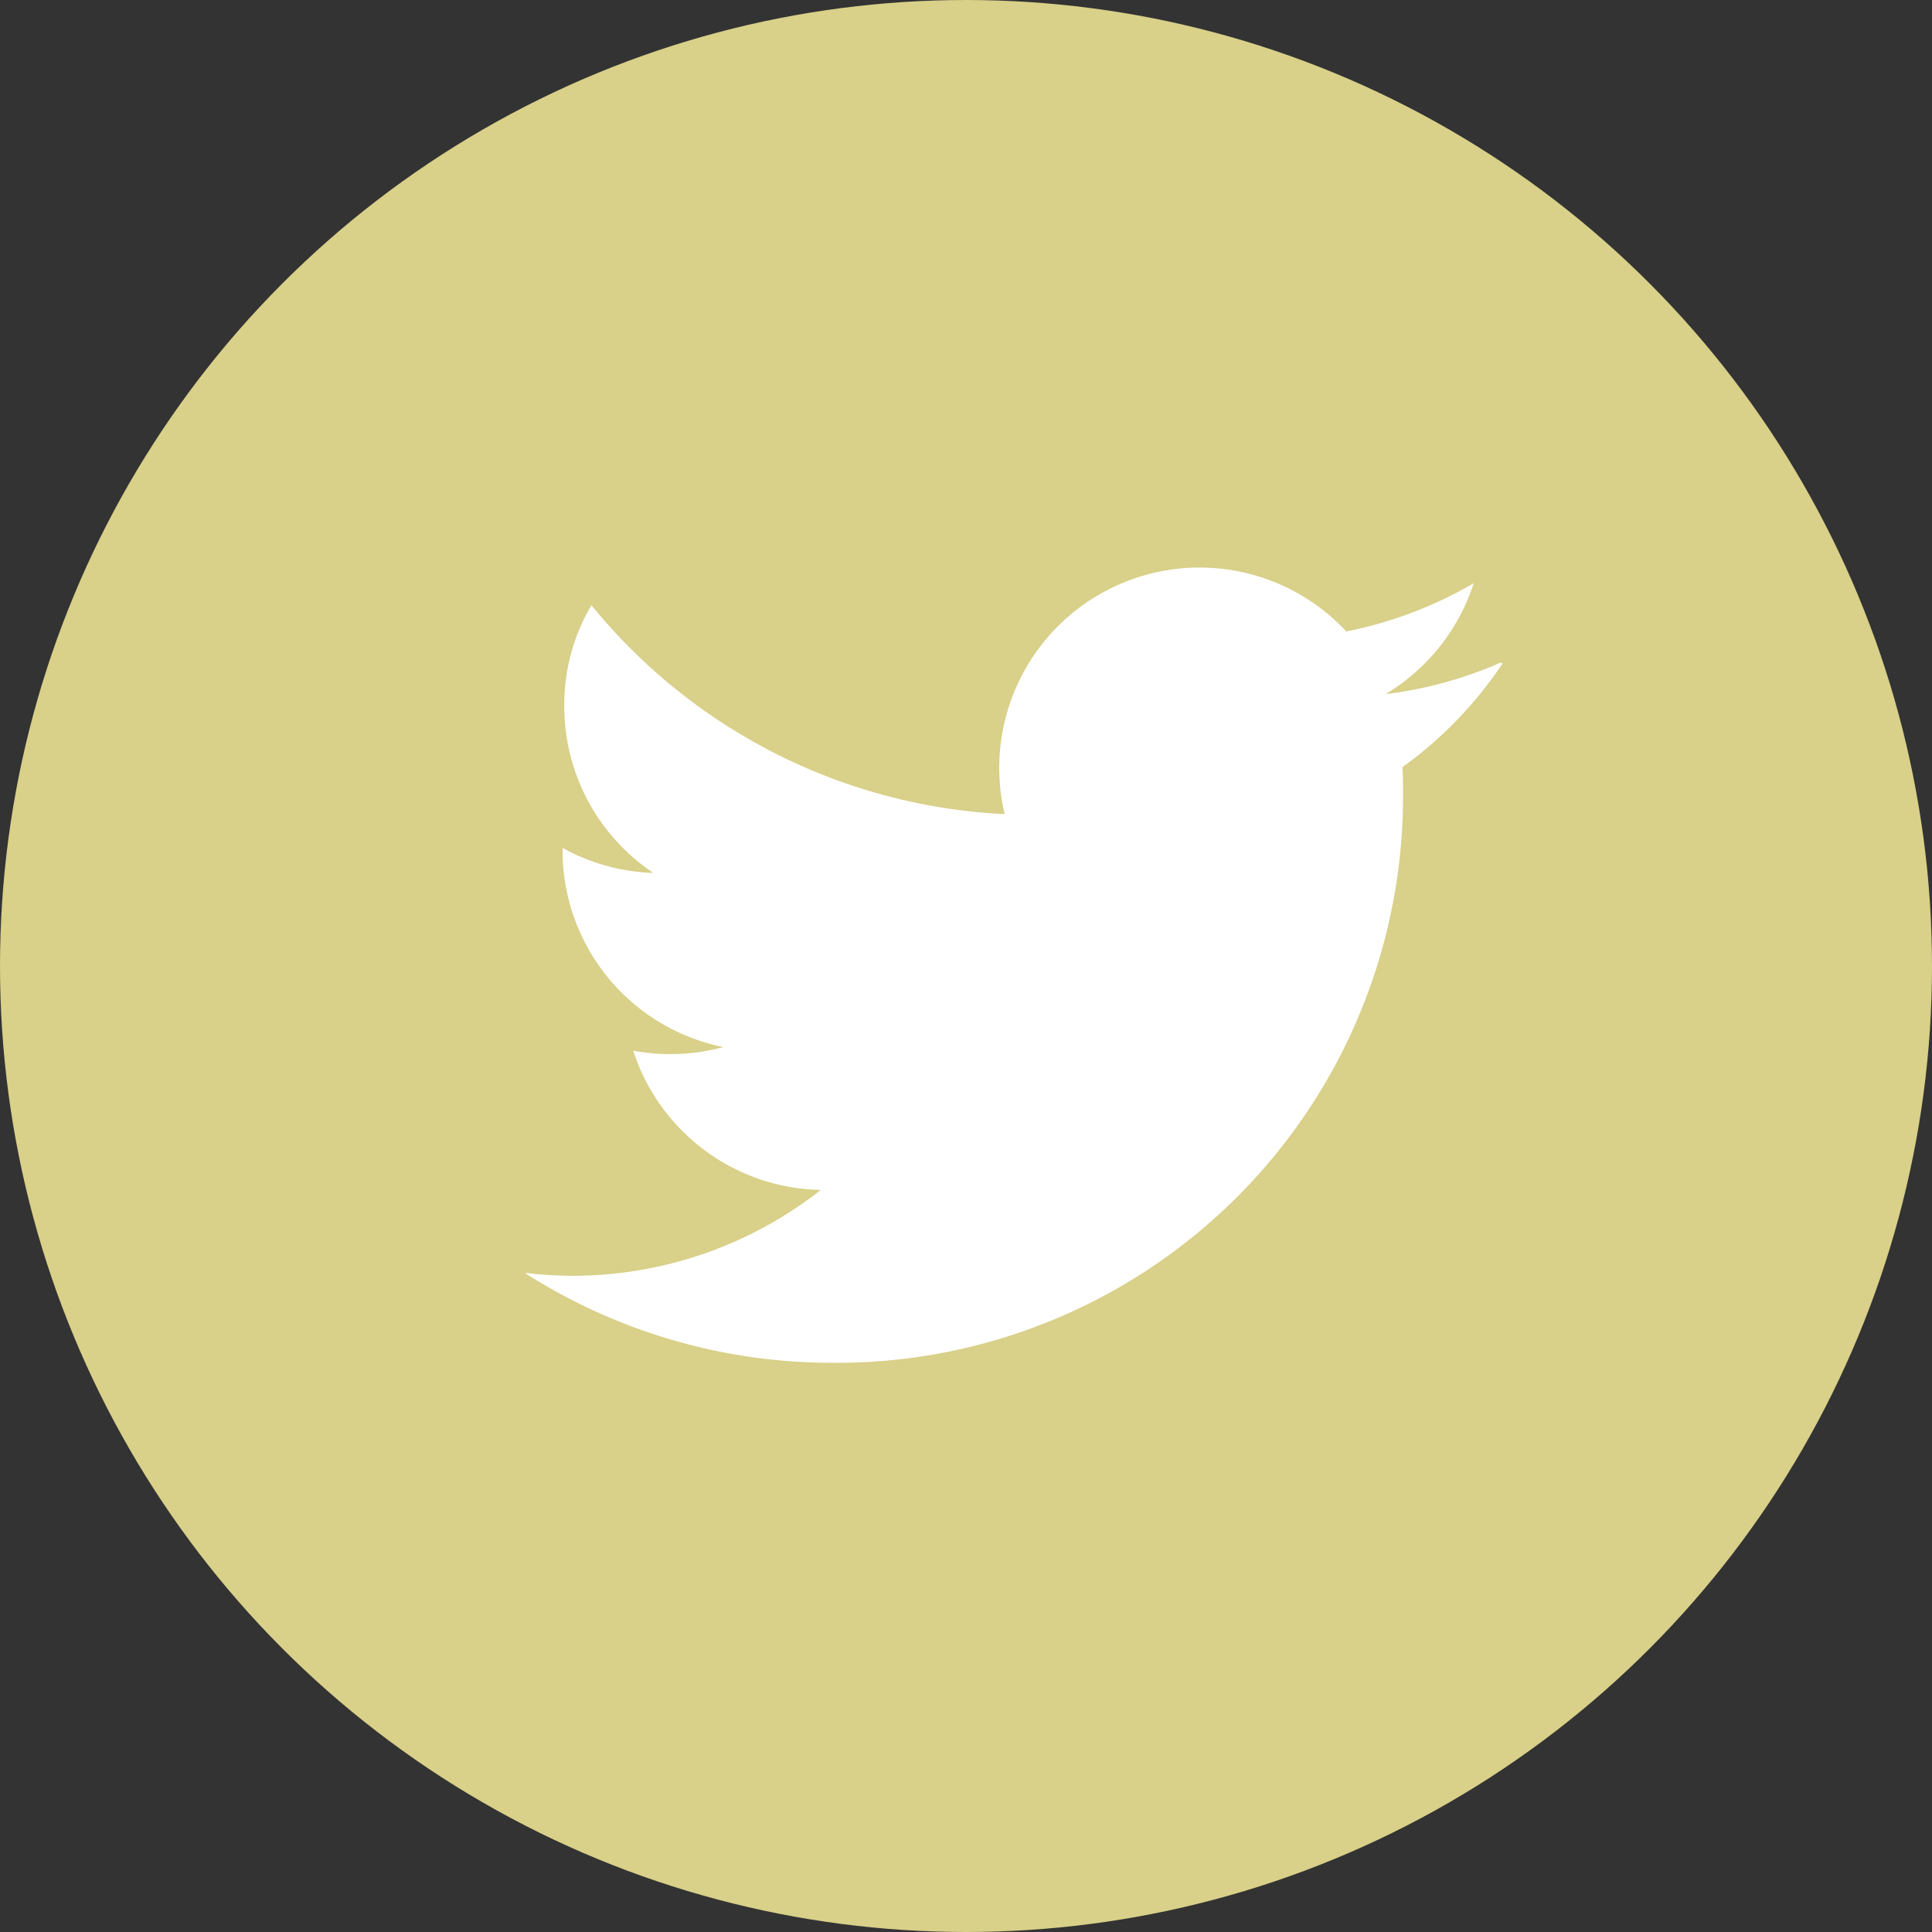
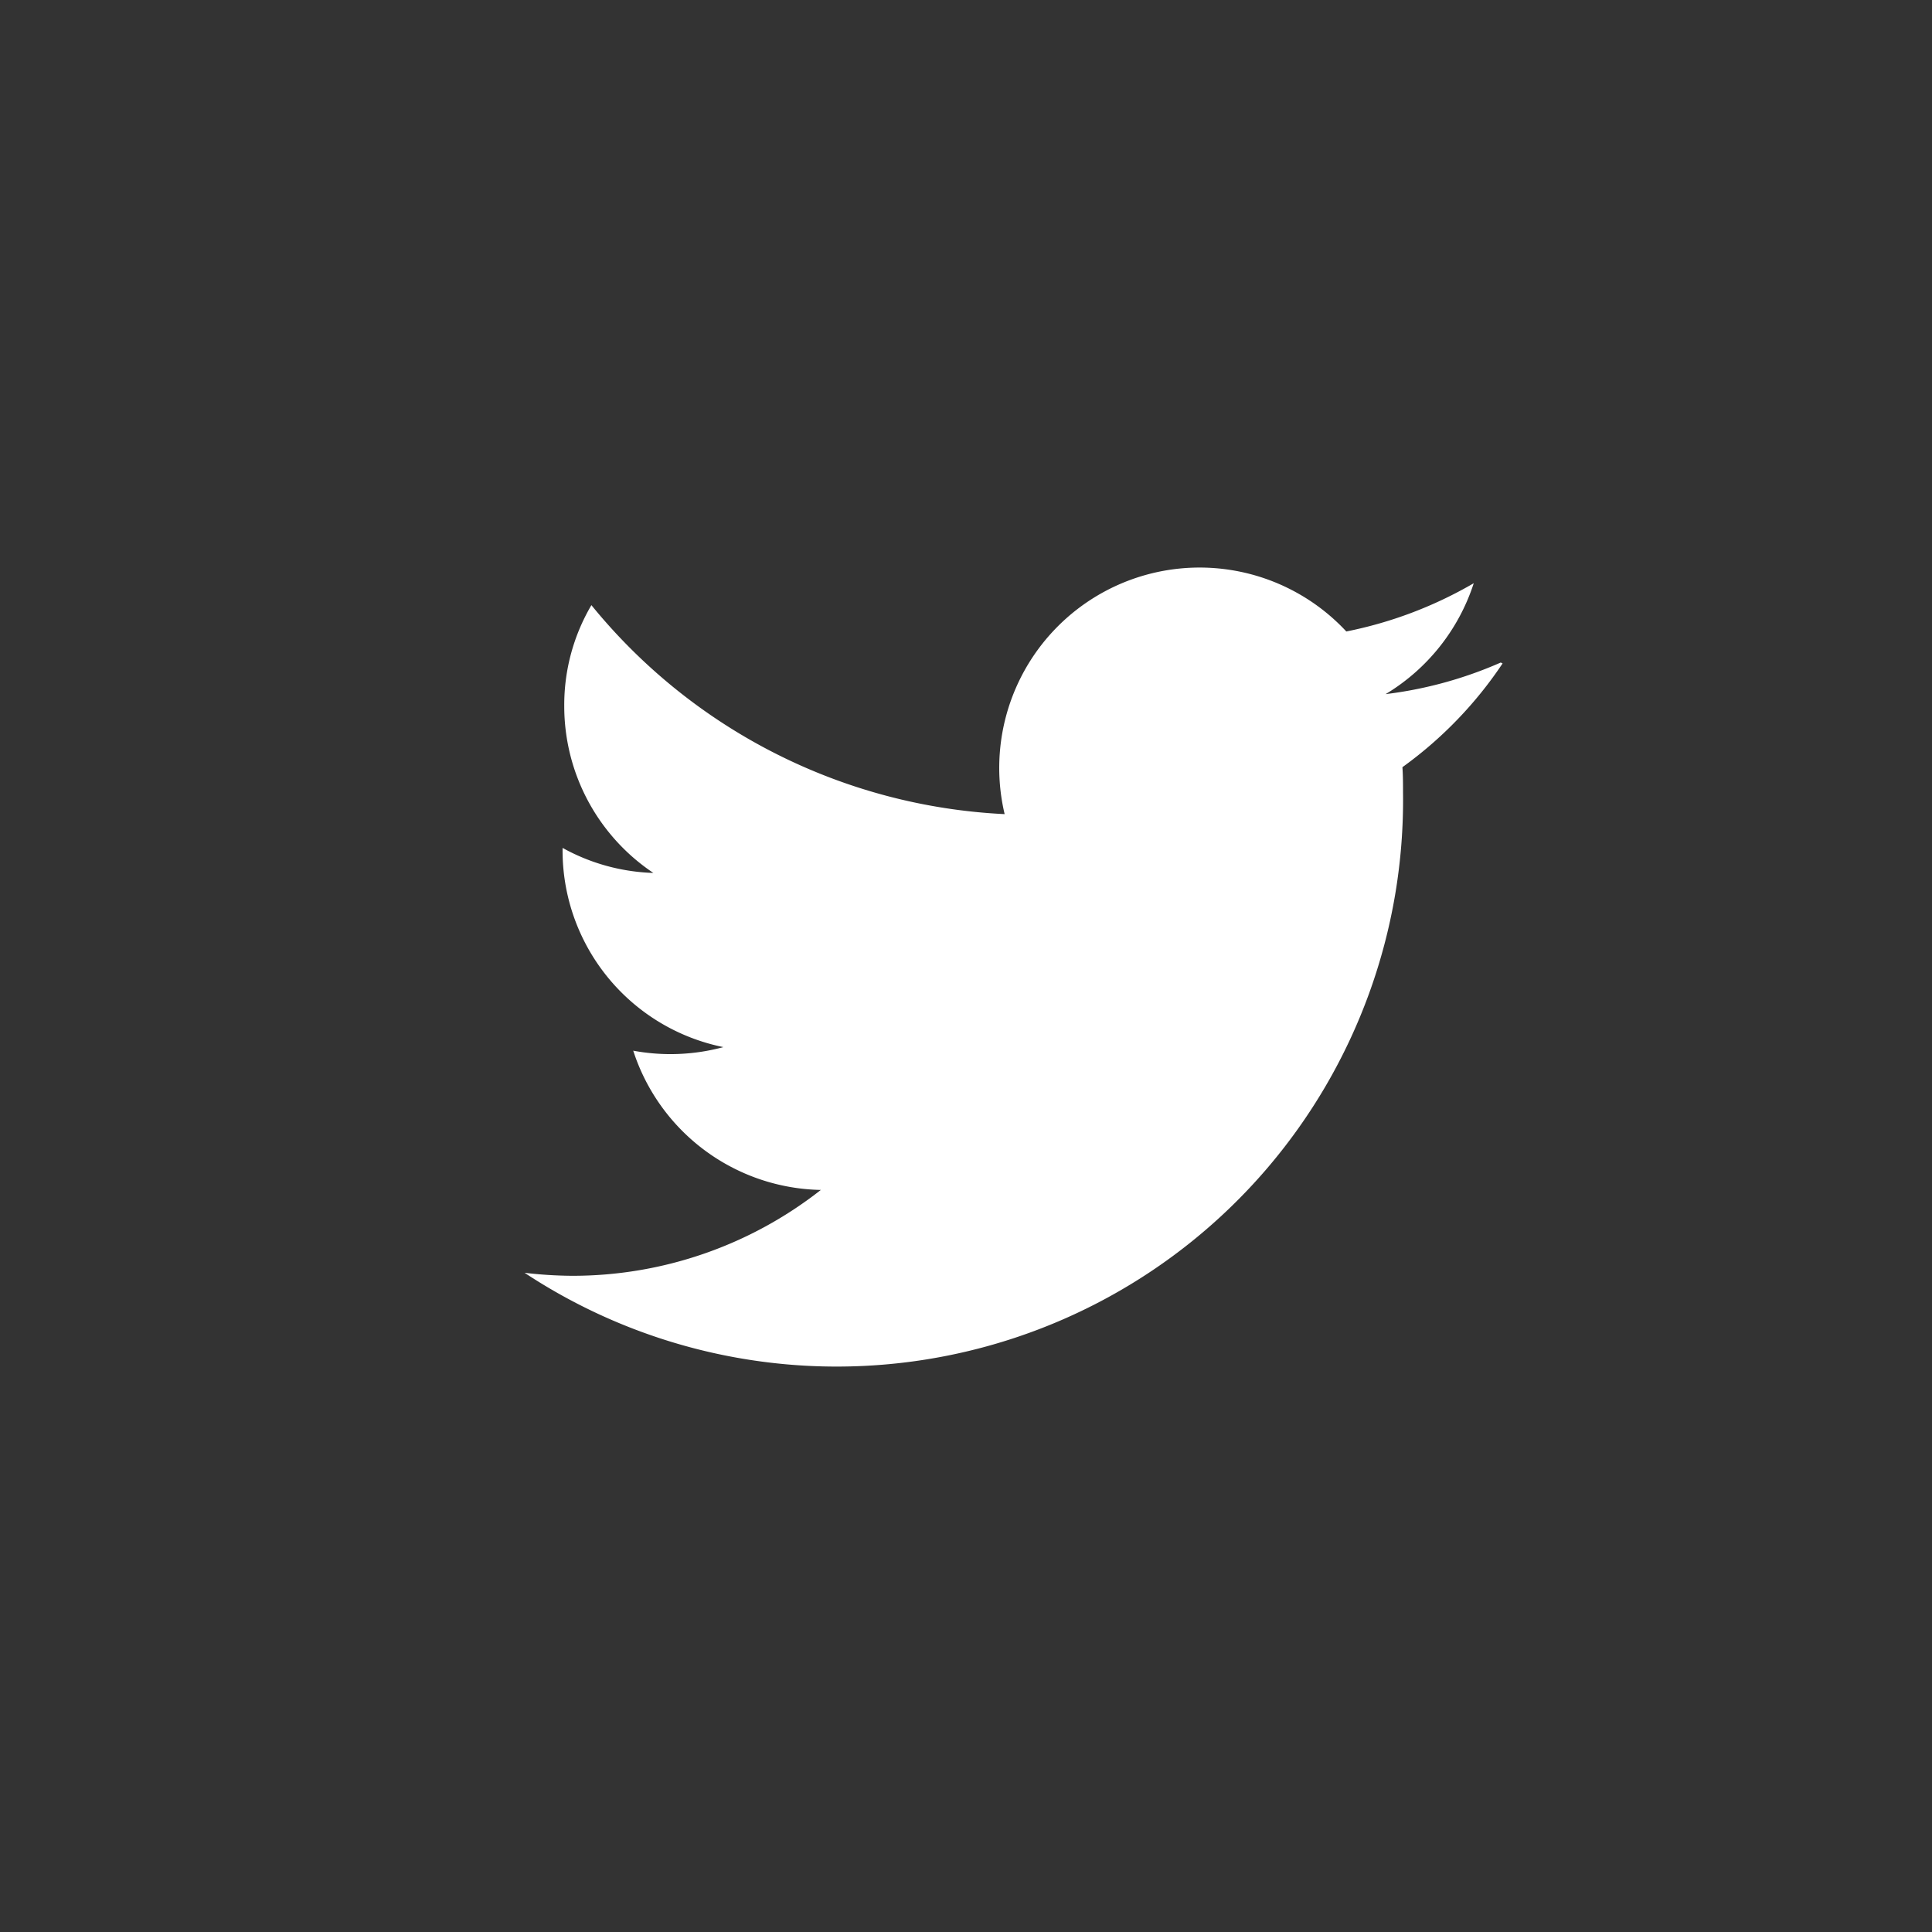
<svg xmlns="http://www.w3.org/2000/svg" width="54" height="54" viewBox="0 0 54 54">
  <rect x="0" y="0" width="54" height="54" fill="#333333" stroke="none" />
  <defs>
    <clipPath id="clip-twitter">
      <rect width="54" height="54" />
    </clipPath>
  </defs>
  <g id="twitter" clip-path="url(#clip-twitter)">
-     <circle id="Ellipse_89" data-name="Ellipse 89" cx="27" cy="27" r="27" fill="#d9d089" />
-     <path id="twitter-2" data-name="twitter" d="M27.284,4.893a11.391,11.391,0,0,1-3.218.883,5.648,5.648,0,0,0,2.464-3.1,11.576,11.576,0,0,1-3.562,1.349,5.6,5.6,0,0,0-9.55,5.105A15.876,15.876,0,0,1,1.868,3.289a5.493,5.493,0,0,0-.759,2.819A5.605,5.605,0,0,0,3.6,10.774a5.586,5.586,0,0,1-2.538-.7v.068a5.608,5.608,0,0,0,4.495,5.5,5.691,5.691,0,0,1-2.52.1,5.622,5.622,0,0,0,5.244,3.892,11.239,11.239,0,0,1-6.951,2.4A11.9,11.9,0,0,1,0,21.95a15.941,15.941,0,0,0,8.608,2.516A15.83,15.83,0,0,0,24.553,8.536c0-.239,0-.478-.017-.718a11.317,11.317,0,0,0,2.8-2.9Z" transform="translate(14.662 13.625)" fill="#fff" />
+     <path id="twitter-2" data-name="twitter" d="M27.284,4.893a11.391,11.391,0,0,1-3.218.883,5.648,5.648,0,0,0,2.464-3.1,11.576,11.576,0,0,1-3.562,1.349,5.6,5.6,0,0,0-9.55,5.105A15.876,15.876,0,0,1,1.868,3.289a5.493,5.493,0,0,0-.759,2.819A5.605,5.605,0,0,0,3.6,10.774a5.586,5.586,0,0,1-2.538-.7v.068a5.608,5.608,0,0,0,4.495,5.5,5.691,5.691,0,0,1-2.52.1,5.622,5.622,0,0,0,5.244,3.892,11.239,11.239,0,0,1-6.951,2.4A11.9,11.9,0,0,1,0,21.95A15.83,15.83,0,0,0,24.553,8.536c0-.239,0-.478-.017-.718a11.317,11.317,0,0,0,2.8-2.9Z" transform="translate(14.662 13.625)" fill="#fff" />
  </g>
</svg>